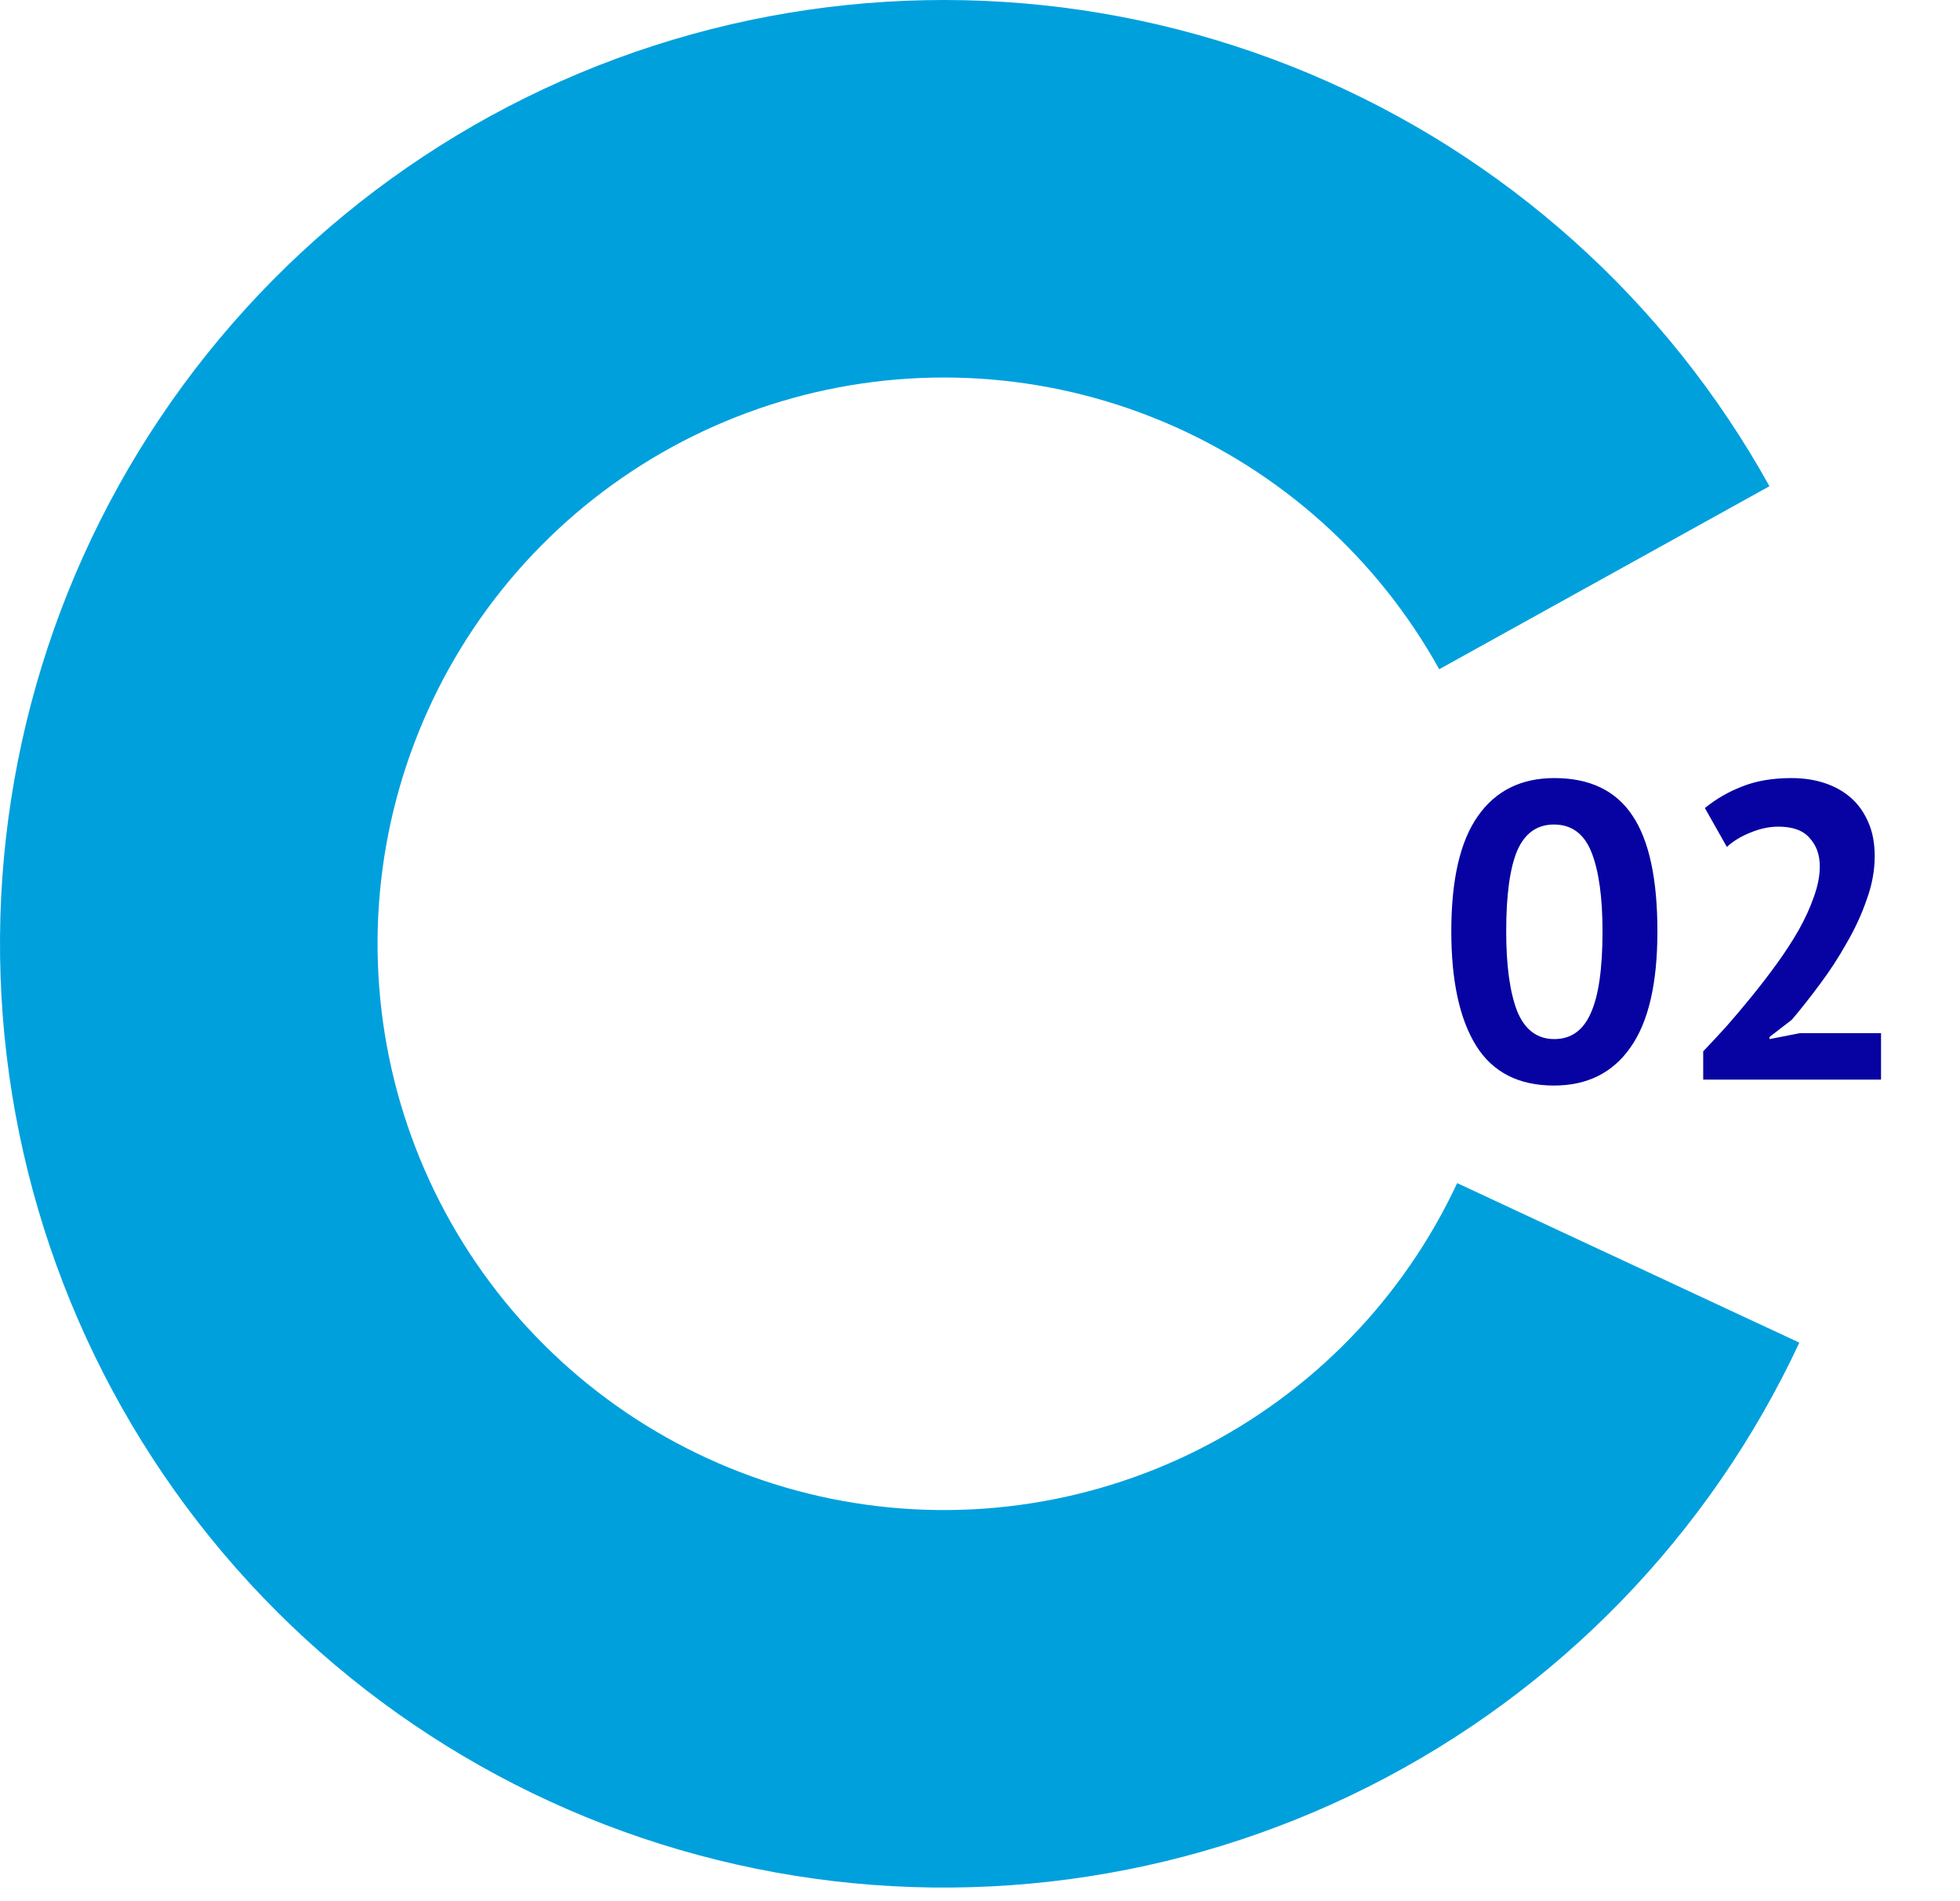
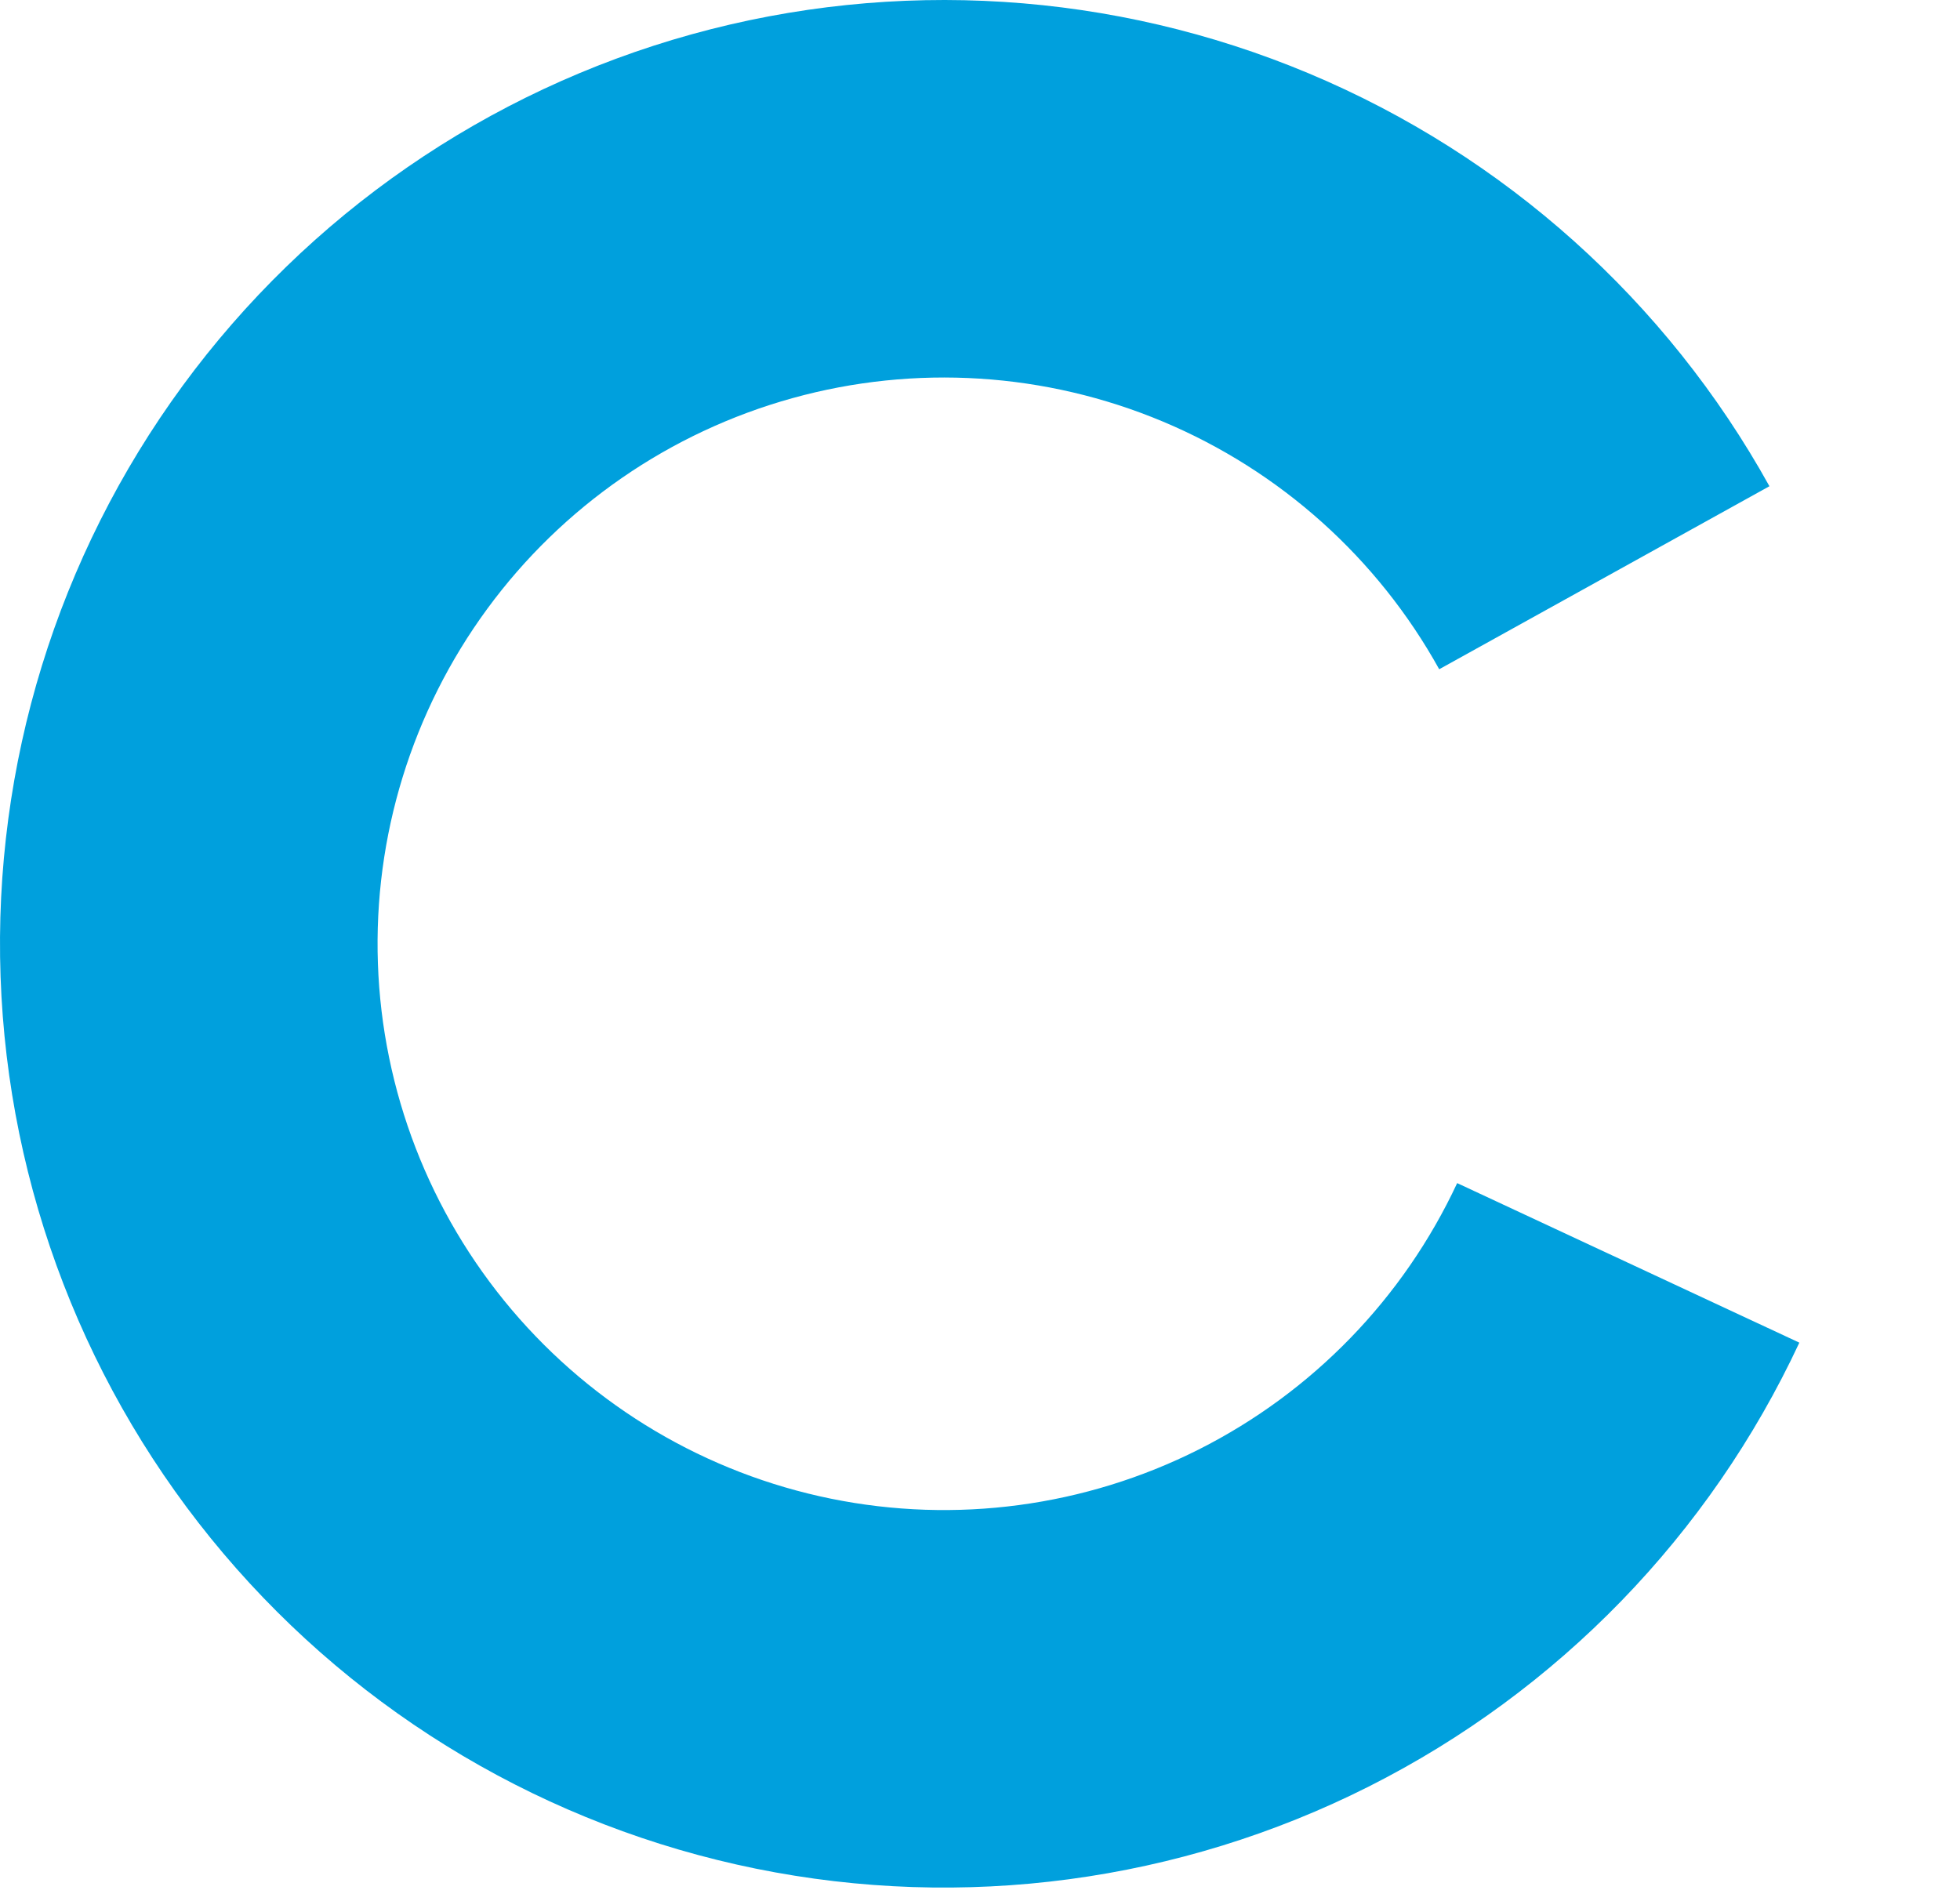
<svg xmlns="http://www.w3.org/2000/svg" width="100" height="97" viewBox="0 0 100 97" fill="none">
-   <path d="M74.046 47.525C74.046 44.881 74.498 42.92 75.403 41.641C76.308 40.348 77.609 39.702 79.304 39.702C81.114 39.702 82.443 40.341 83.291 41.62C84.139 42.884 84.562 44.852 84.562 47.525C84.562 50.182 84.103 52.158 83.183 53.451C82.278 54.744 80.978 55.391 79.282 55.391C77.487 55.391 76.165 54.715 75.317 53.365C74.469 52 74.046 50.053 74.046 47.525ZM76.847 47.525C76.847 49.277 77.034 50.635 77.408 51.598C77.796 52.546 78.428 53.02 79.304 53.02C80.152 53.02 80.769 52.582 81.157 51.705C81.56 50.829 81.761 49.435 81.761 47.525C81.761 45.786 81.574 44.443 81.201 43.495C80.827 42.546 80.188 42.072 79.282 42.072C78.421 42.072 77.796 42.517 77.408 43.408C77.034 44.299 76.847 45.671 76.847 47.525ZM95.648 43.688C95.648 44.421 95.511 45.161 95.238 45.908C94.98 46.655 94.642 47.388 94.225 48.106C93.823 48.825 93.371 49.522 92.868 50.197C92.379 50.858 91.898 51.468 91.424 52.029L90.282 52.912V53.02L91.833 52.718H95.971V55.089H86.898V53.645C87.243 53.286 87.631 52.869 88.062 52.395C88.493 51.907 88.924 51.397 89.355 50.865C89.8 50.319 90.231 49.759 90.648 49.184C91.065 48.609 91.438 48.035 91.769 47.46C92.099 46.871 92.358 46.303 92.545 45.757C92.746 45.211 92.846 44.694 92.846 44.206C92.846 43.617 92.674 43.135 92.329 42.762C91.999 42.374 91.467 42.18 90.734 42.18C90.275 42.18 89.8 42.28 89.312 42.482C88.838 42.668 88.436 42.913 88.105 43.214L86.984 41.232C87.545 40.772 88.177 40.406 88.881 40.133C89.599 39.845 90.44 39.702 91.402 39.702C92.02 39.702 92.588 39.788 93.105 39.96C93.622 40.133 94.067 40.384 94.441 40.714C94.815 41.045 95.109 41.462 95.325 41.964C95.54 42.453 95.648 43.028 95.648 43.688Z" fill="#0603A2" />
  <path d="M91.803 68.51C87.231 78.313 79.492 86.292 69.833 91.161C60.174 96.03 49.156 97.505 38.556 95.348C27.956 93.192 18.391 87.529 11.402 79.273C4.413 71.017 0.407 60.649 0.029 49.838C-0.348 39.028 2.925 28.405 9.321 19.681C15.717 10.958 24.864 4.642 35.288 1.751C45.712 -1.139 56.805 -0.436 66.78 3.747C76.756 7.93 85.033 15.349 90.277 24.81L73.429 34.149C70.282 28.473 65.317 24.021 59.331 21.511C53.346 19.001 46.69 18.579 40.436 20.314C34.181 22.048 28.693 25.838 24.856 31.072C21.018 36.306 19.054 42.679 19.281 49.166C19.507 55.652 21.911 61.873 26.104 66.827C30.298 71.78 36.037 75.178 42.397 76.472C48.757 77.766 55.367 76.881 61.163 73.96C66.958 71.038 71.602 66.251 74.345 60.369L91.803 68.51Z" fill="#00A0DD" />
</svg>